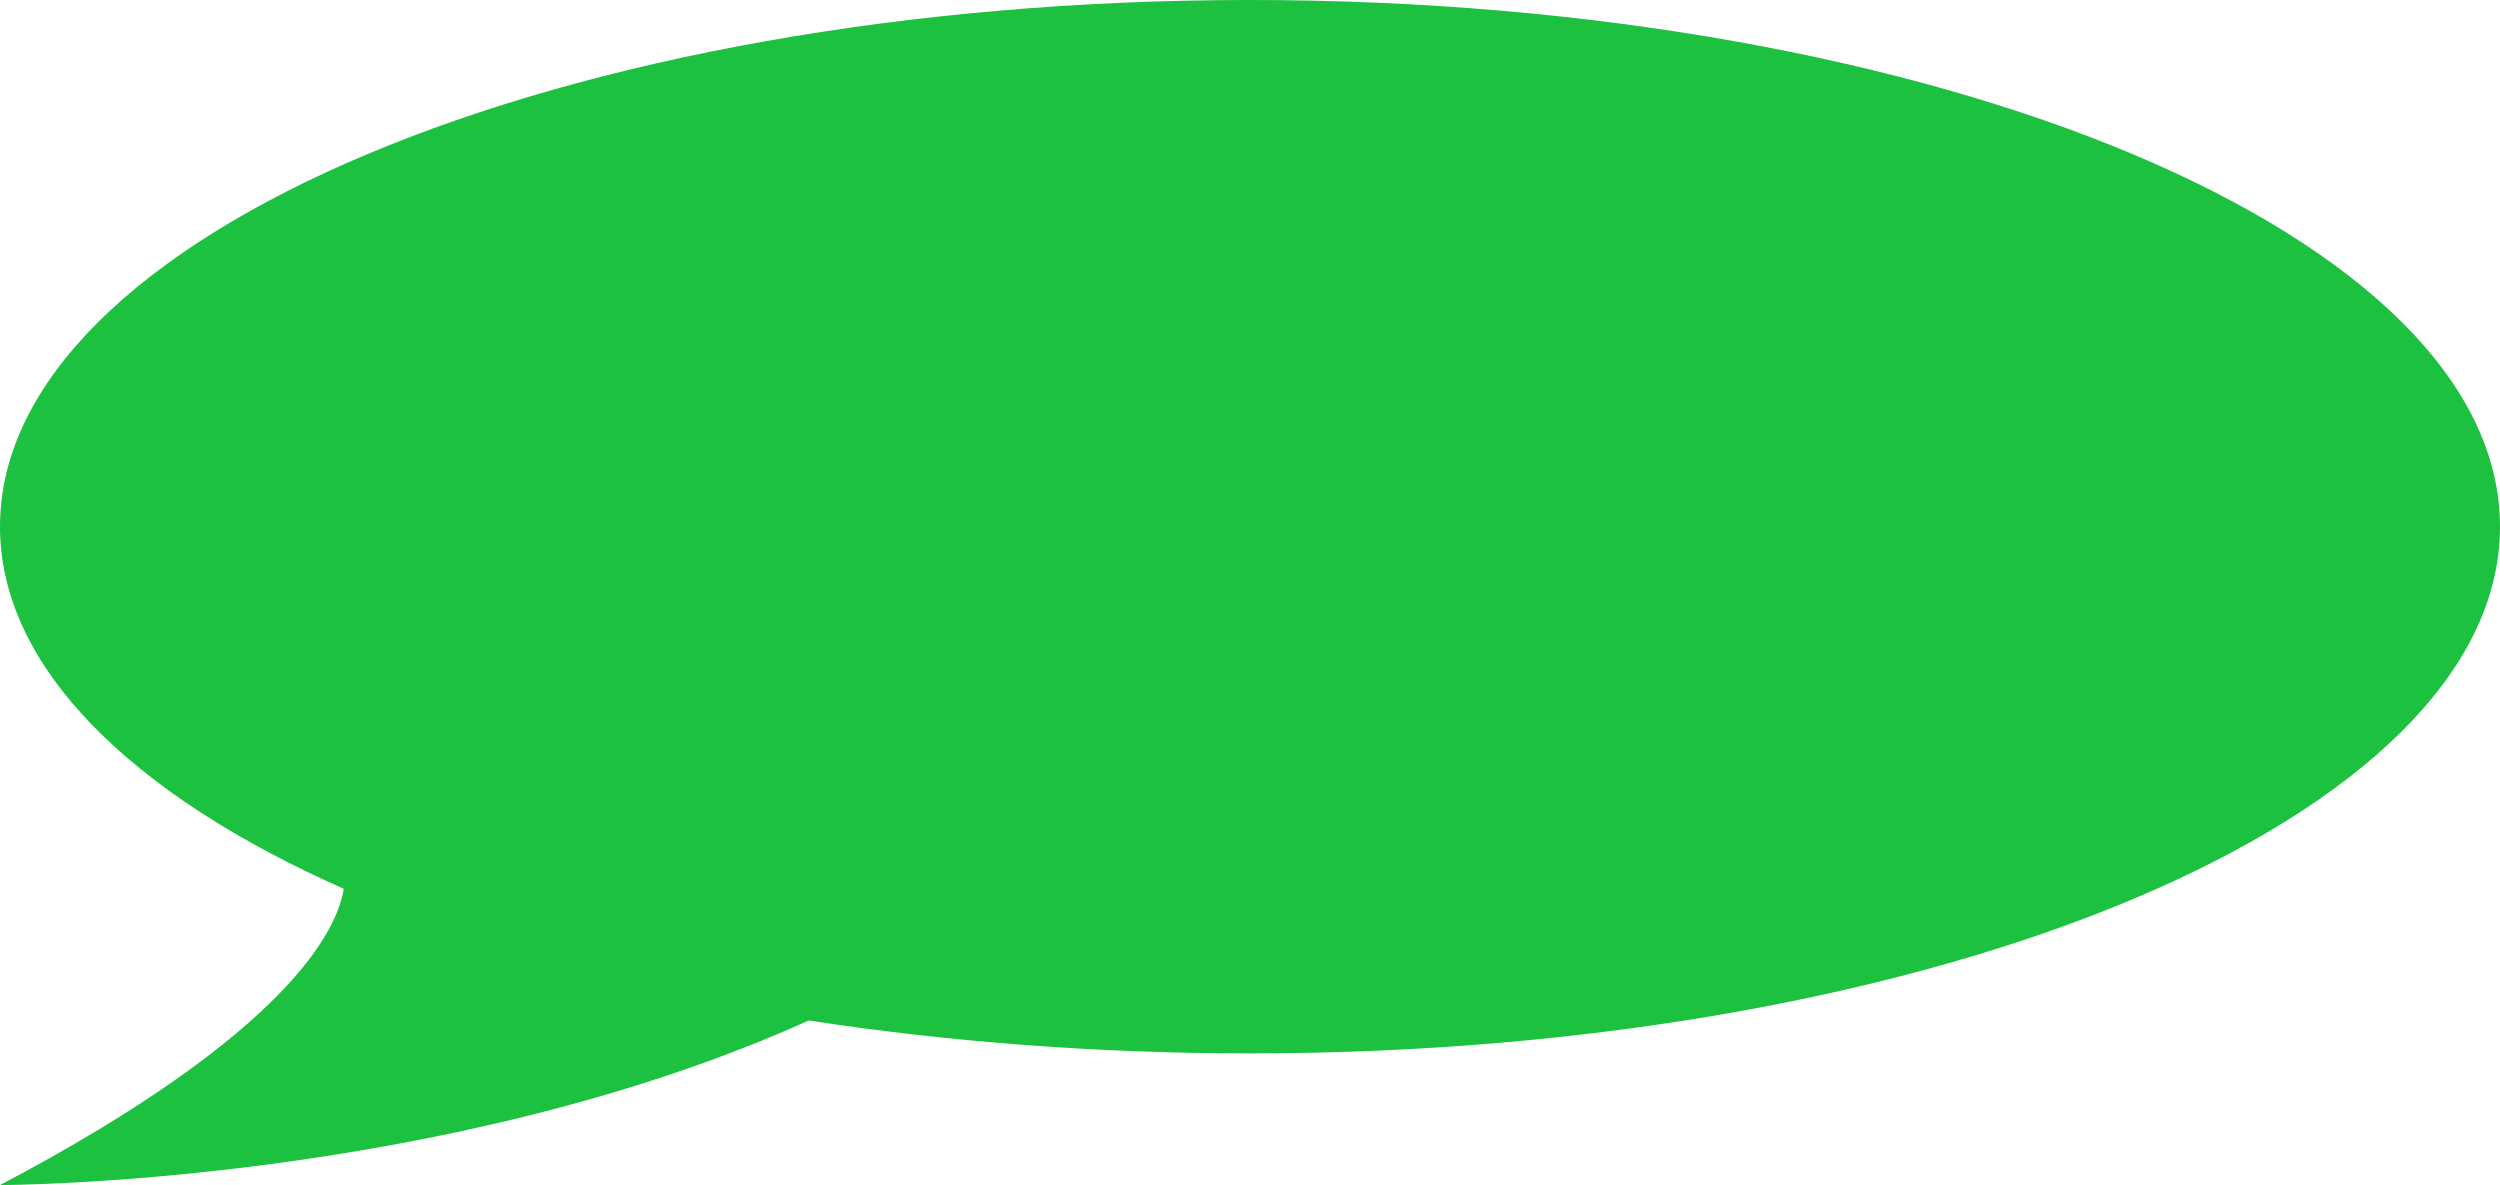
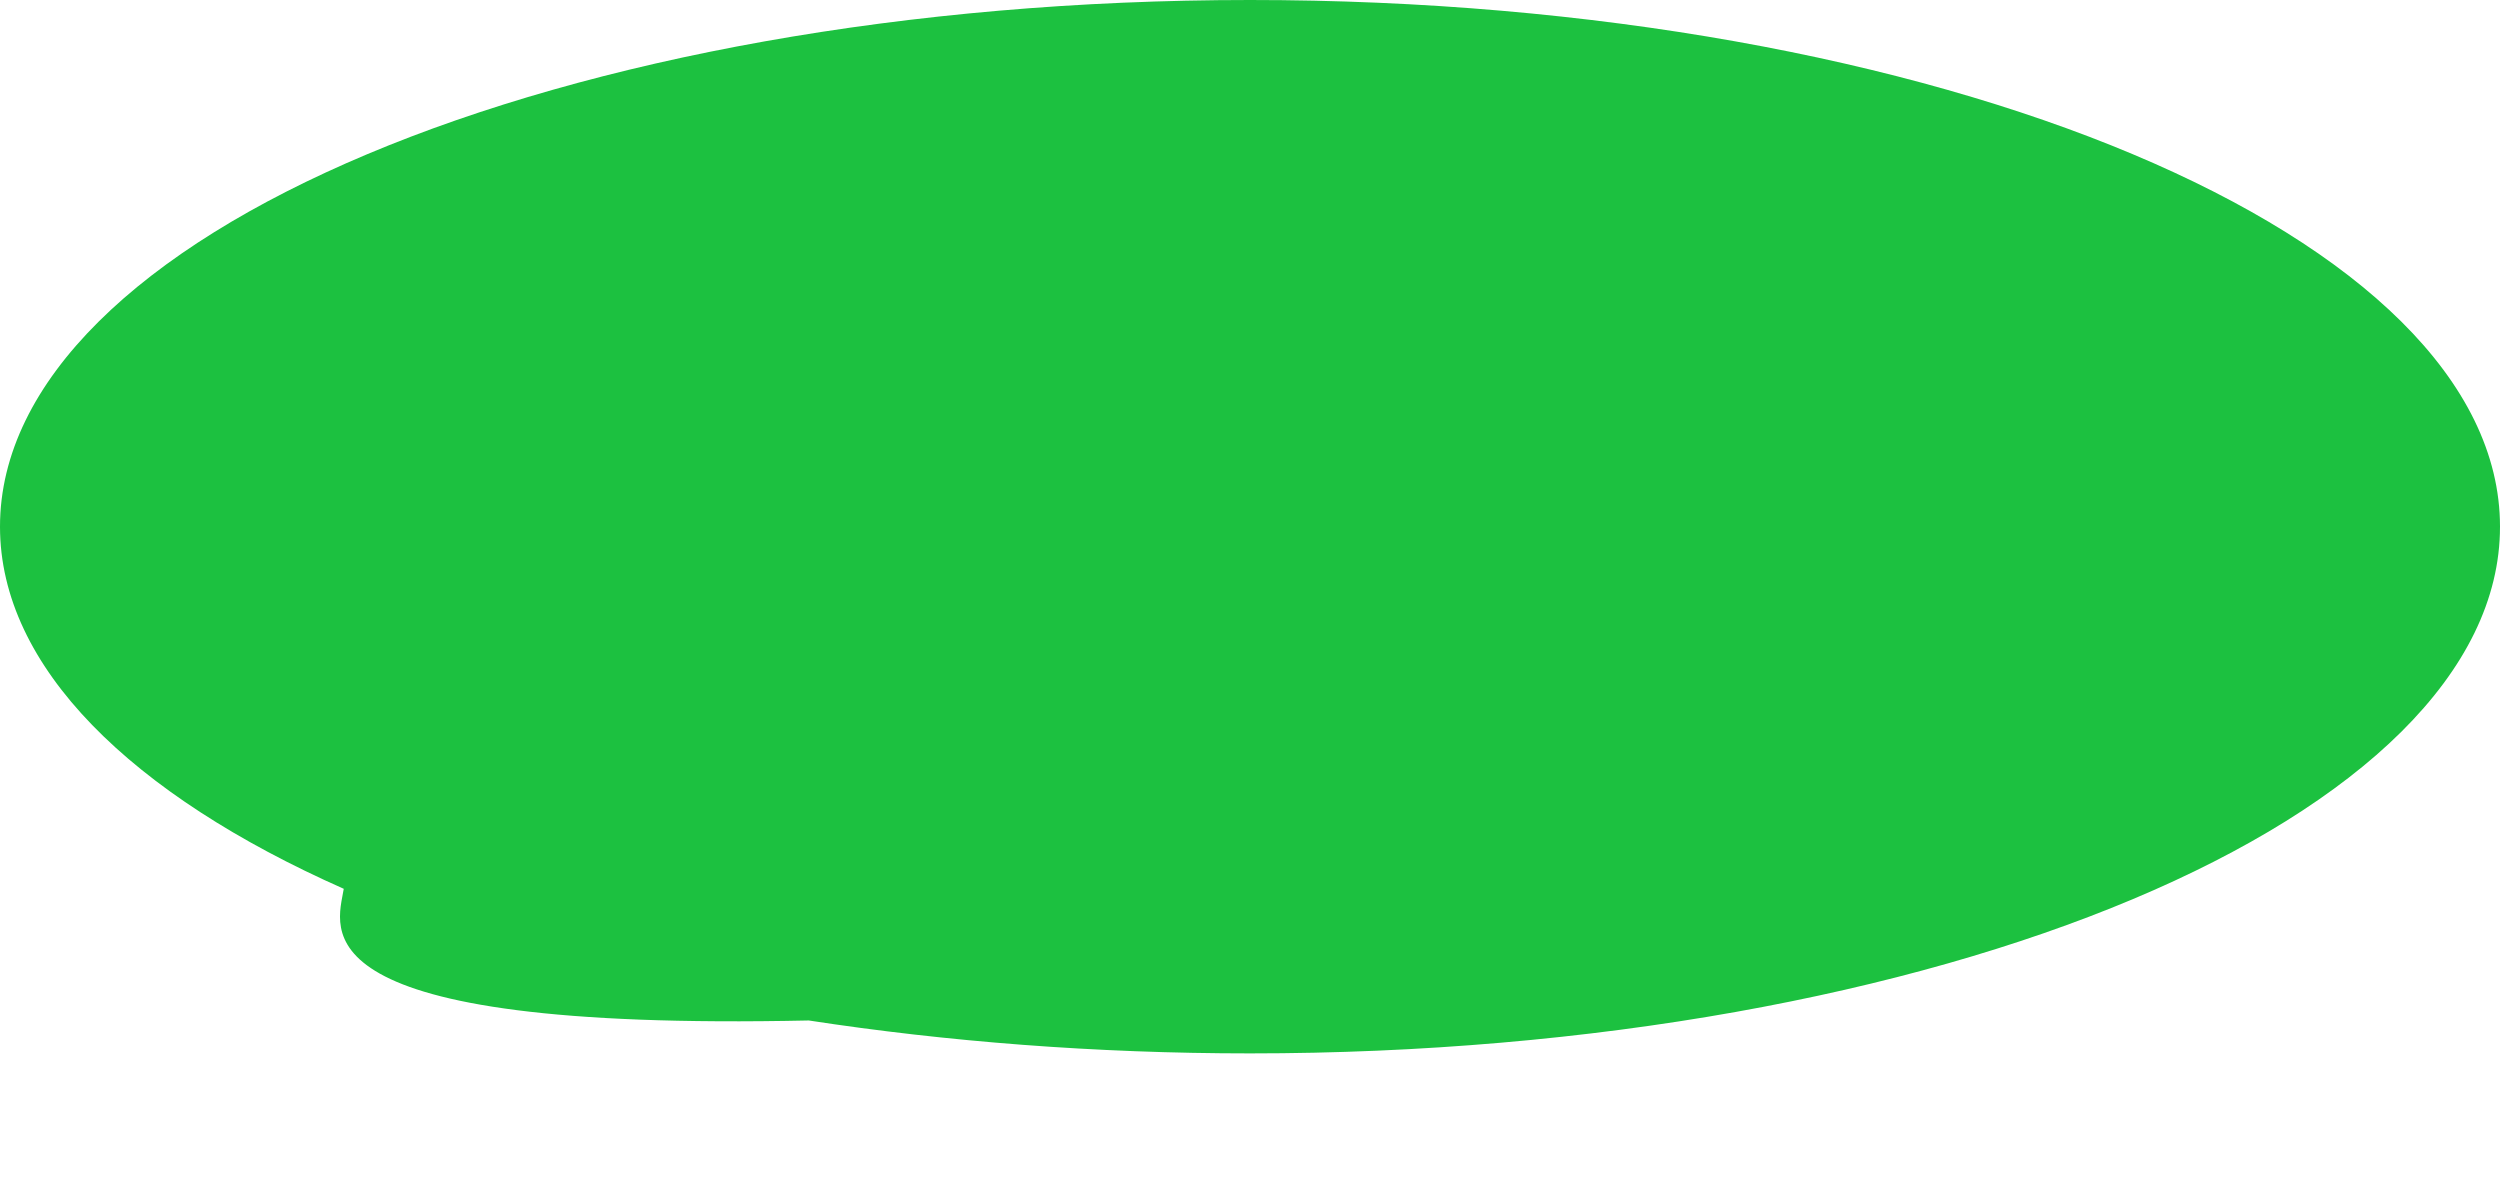
<svg xmlns="http://www.w3.org/2000/svg" width="308" height="146" viewBox="0 0 308 146" fill="none">
-   <path d="M154 0C238.7 0 308 29.038 308 64.889C308 100.74 238.7 129.778 154 129.778C134.904 129.778 116.578 128.318 99.638 125.722C54.67 146 0 146 0 146C35.882 127.101 41.58 114.367 42.35 109.5C16.17 97.901 0 82.166 0 64.889C0 29.038 69.3 0 154 0Z" fill="#1CC140" />
+   <path d="M154 0C238.7 0 308 29.038 308 64.889C308 100.74 238.7 129.778 154 129.778C134.904 129.778 116.578 128.318 99.638 125.722C35.882 127.101 41.58 114.367 42.35 109.5C16.17 97.901 0 82.166 0 64.889C0 29.038 69.3 0 154 0Z" fill="#1CC140" />
</svg>